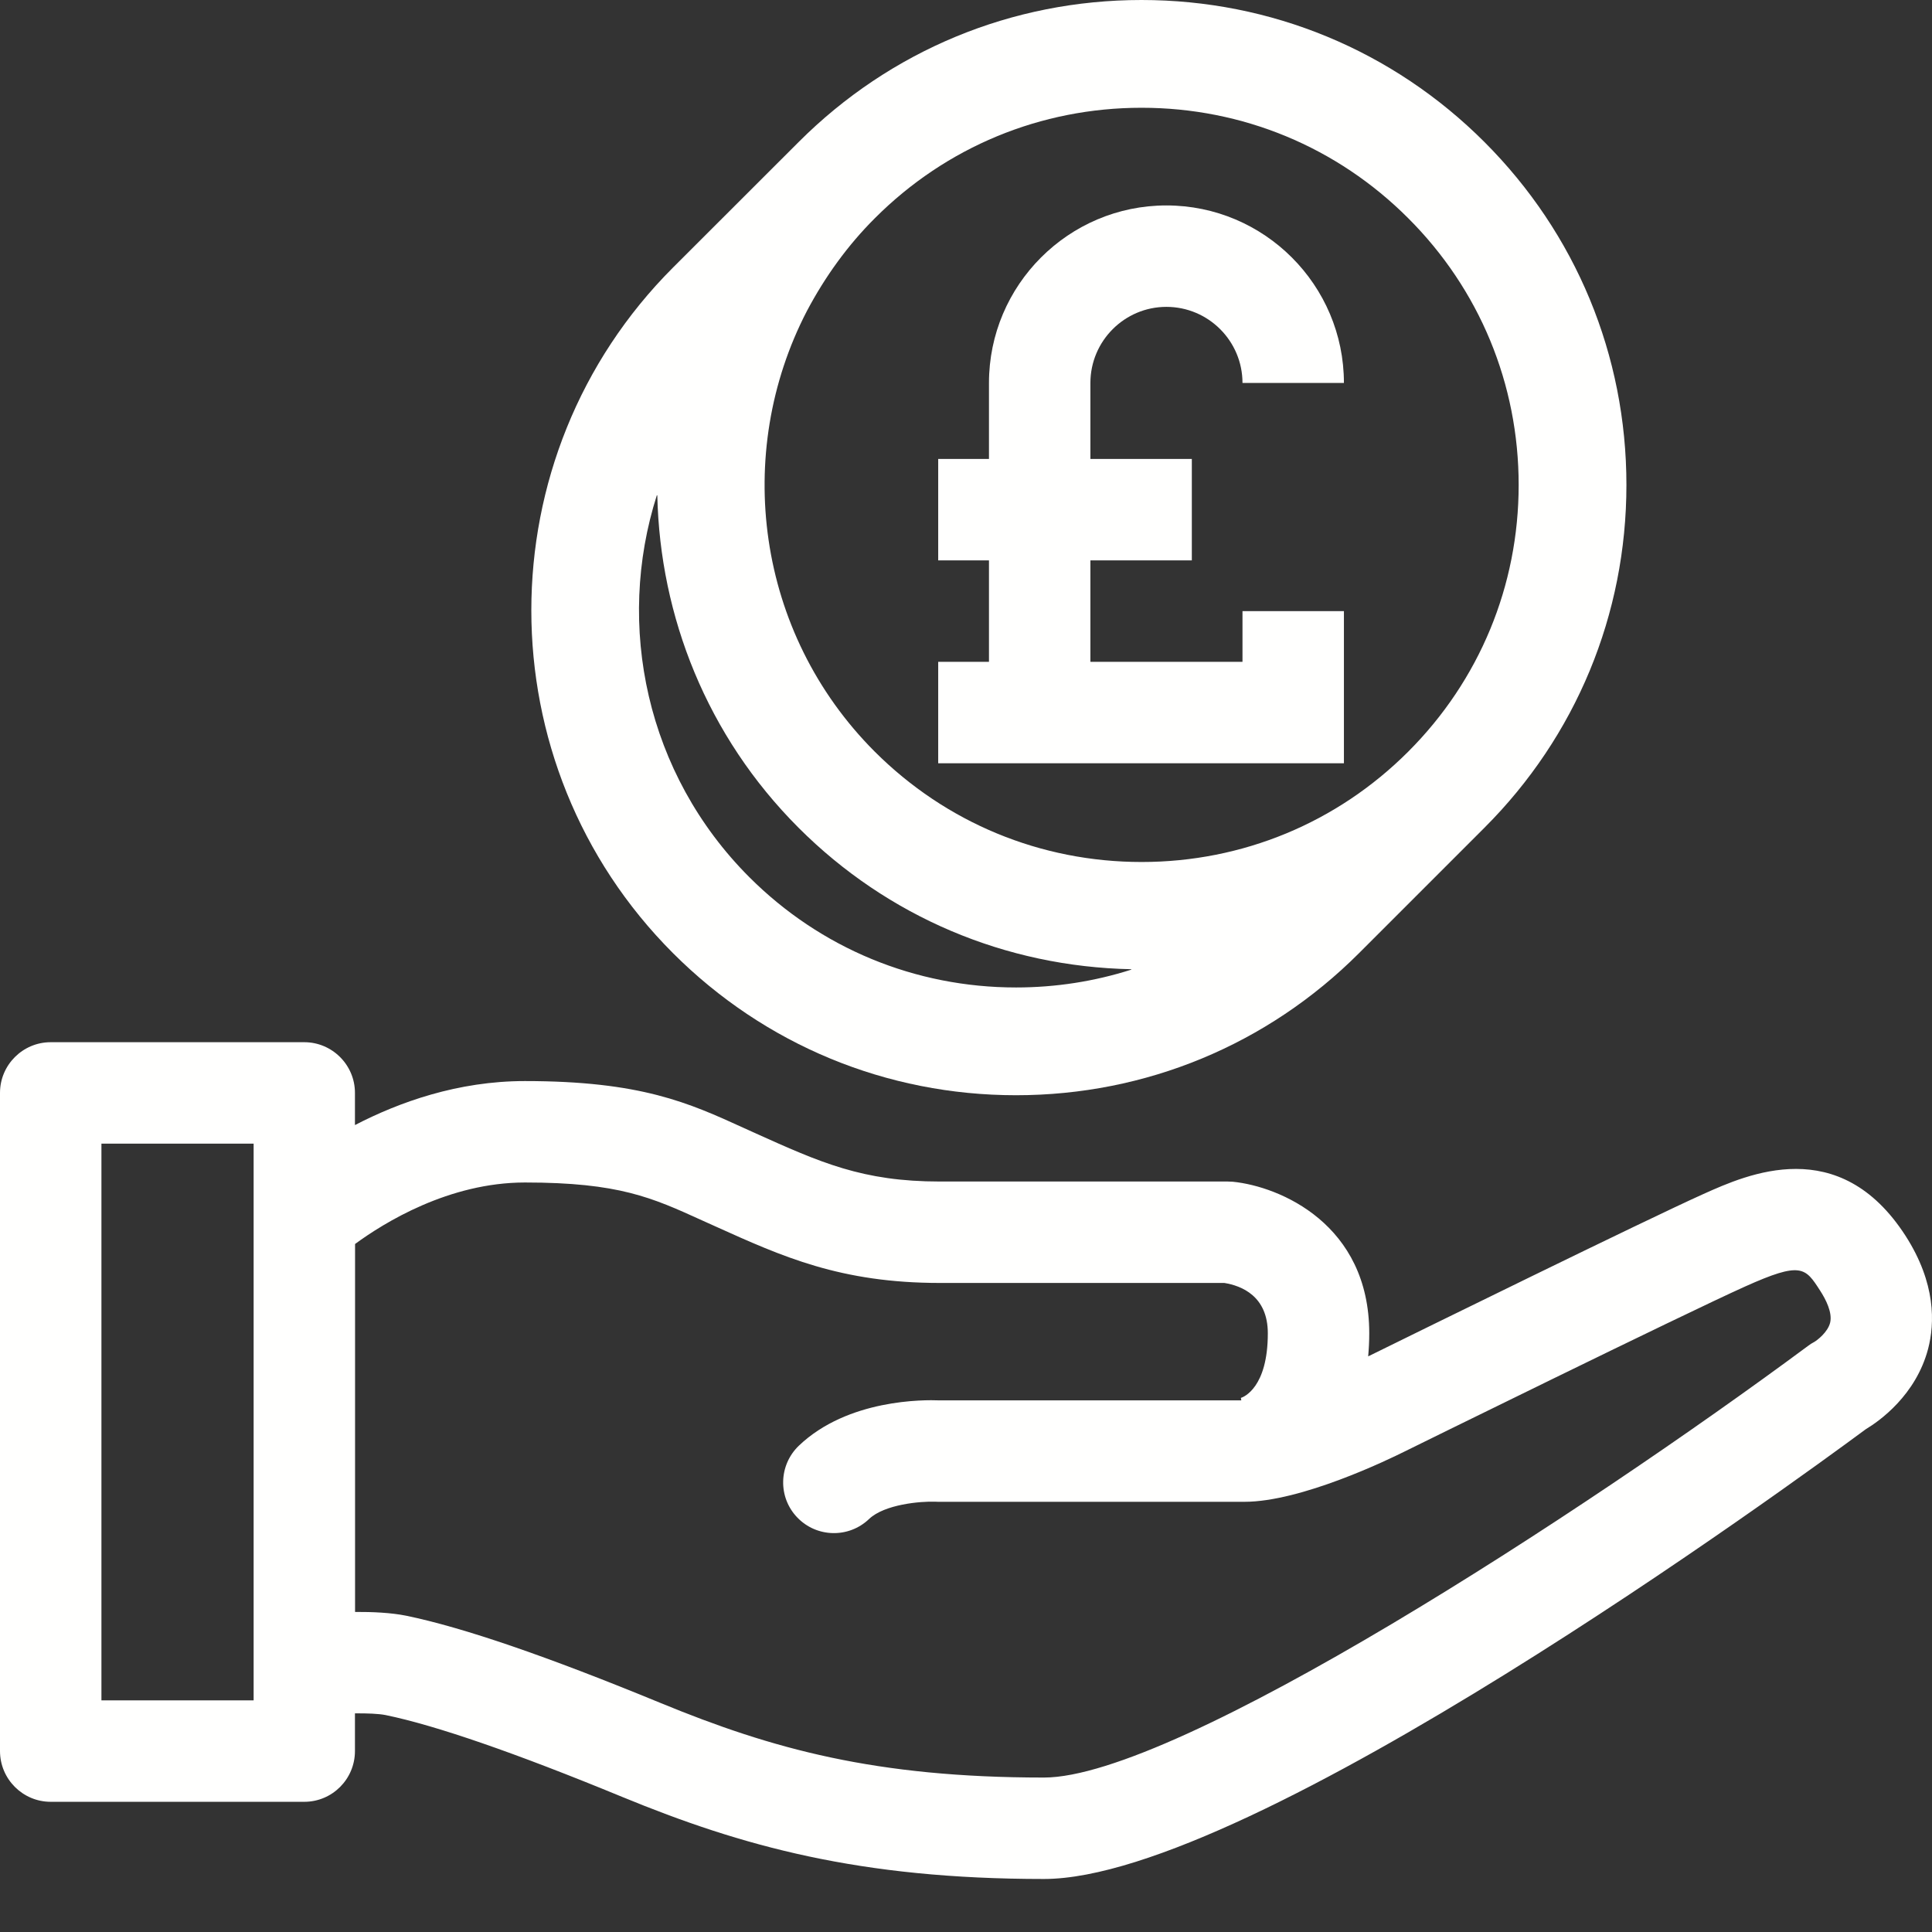
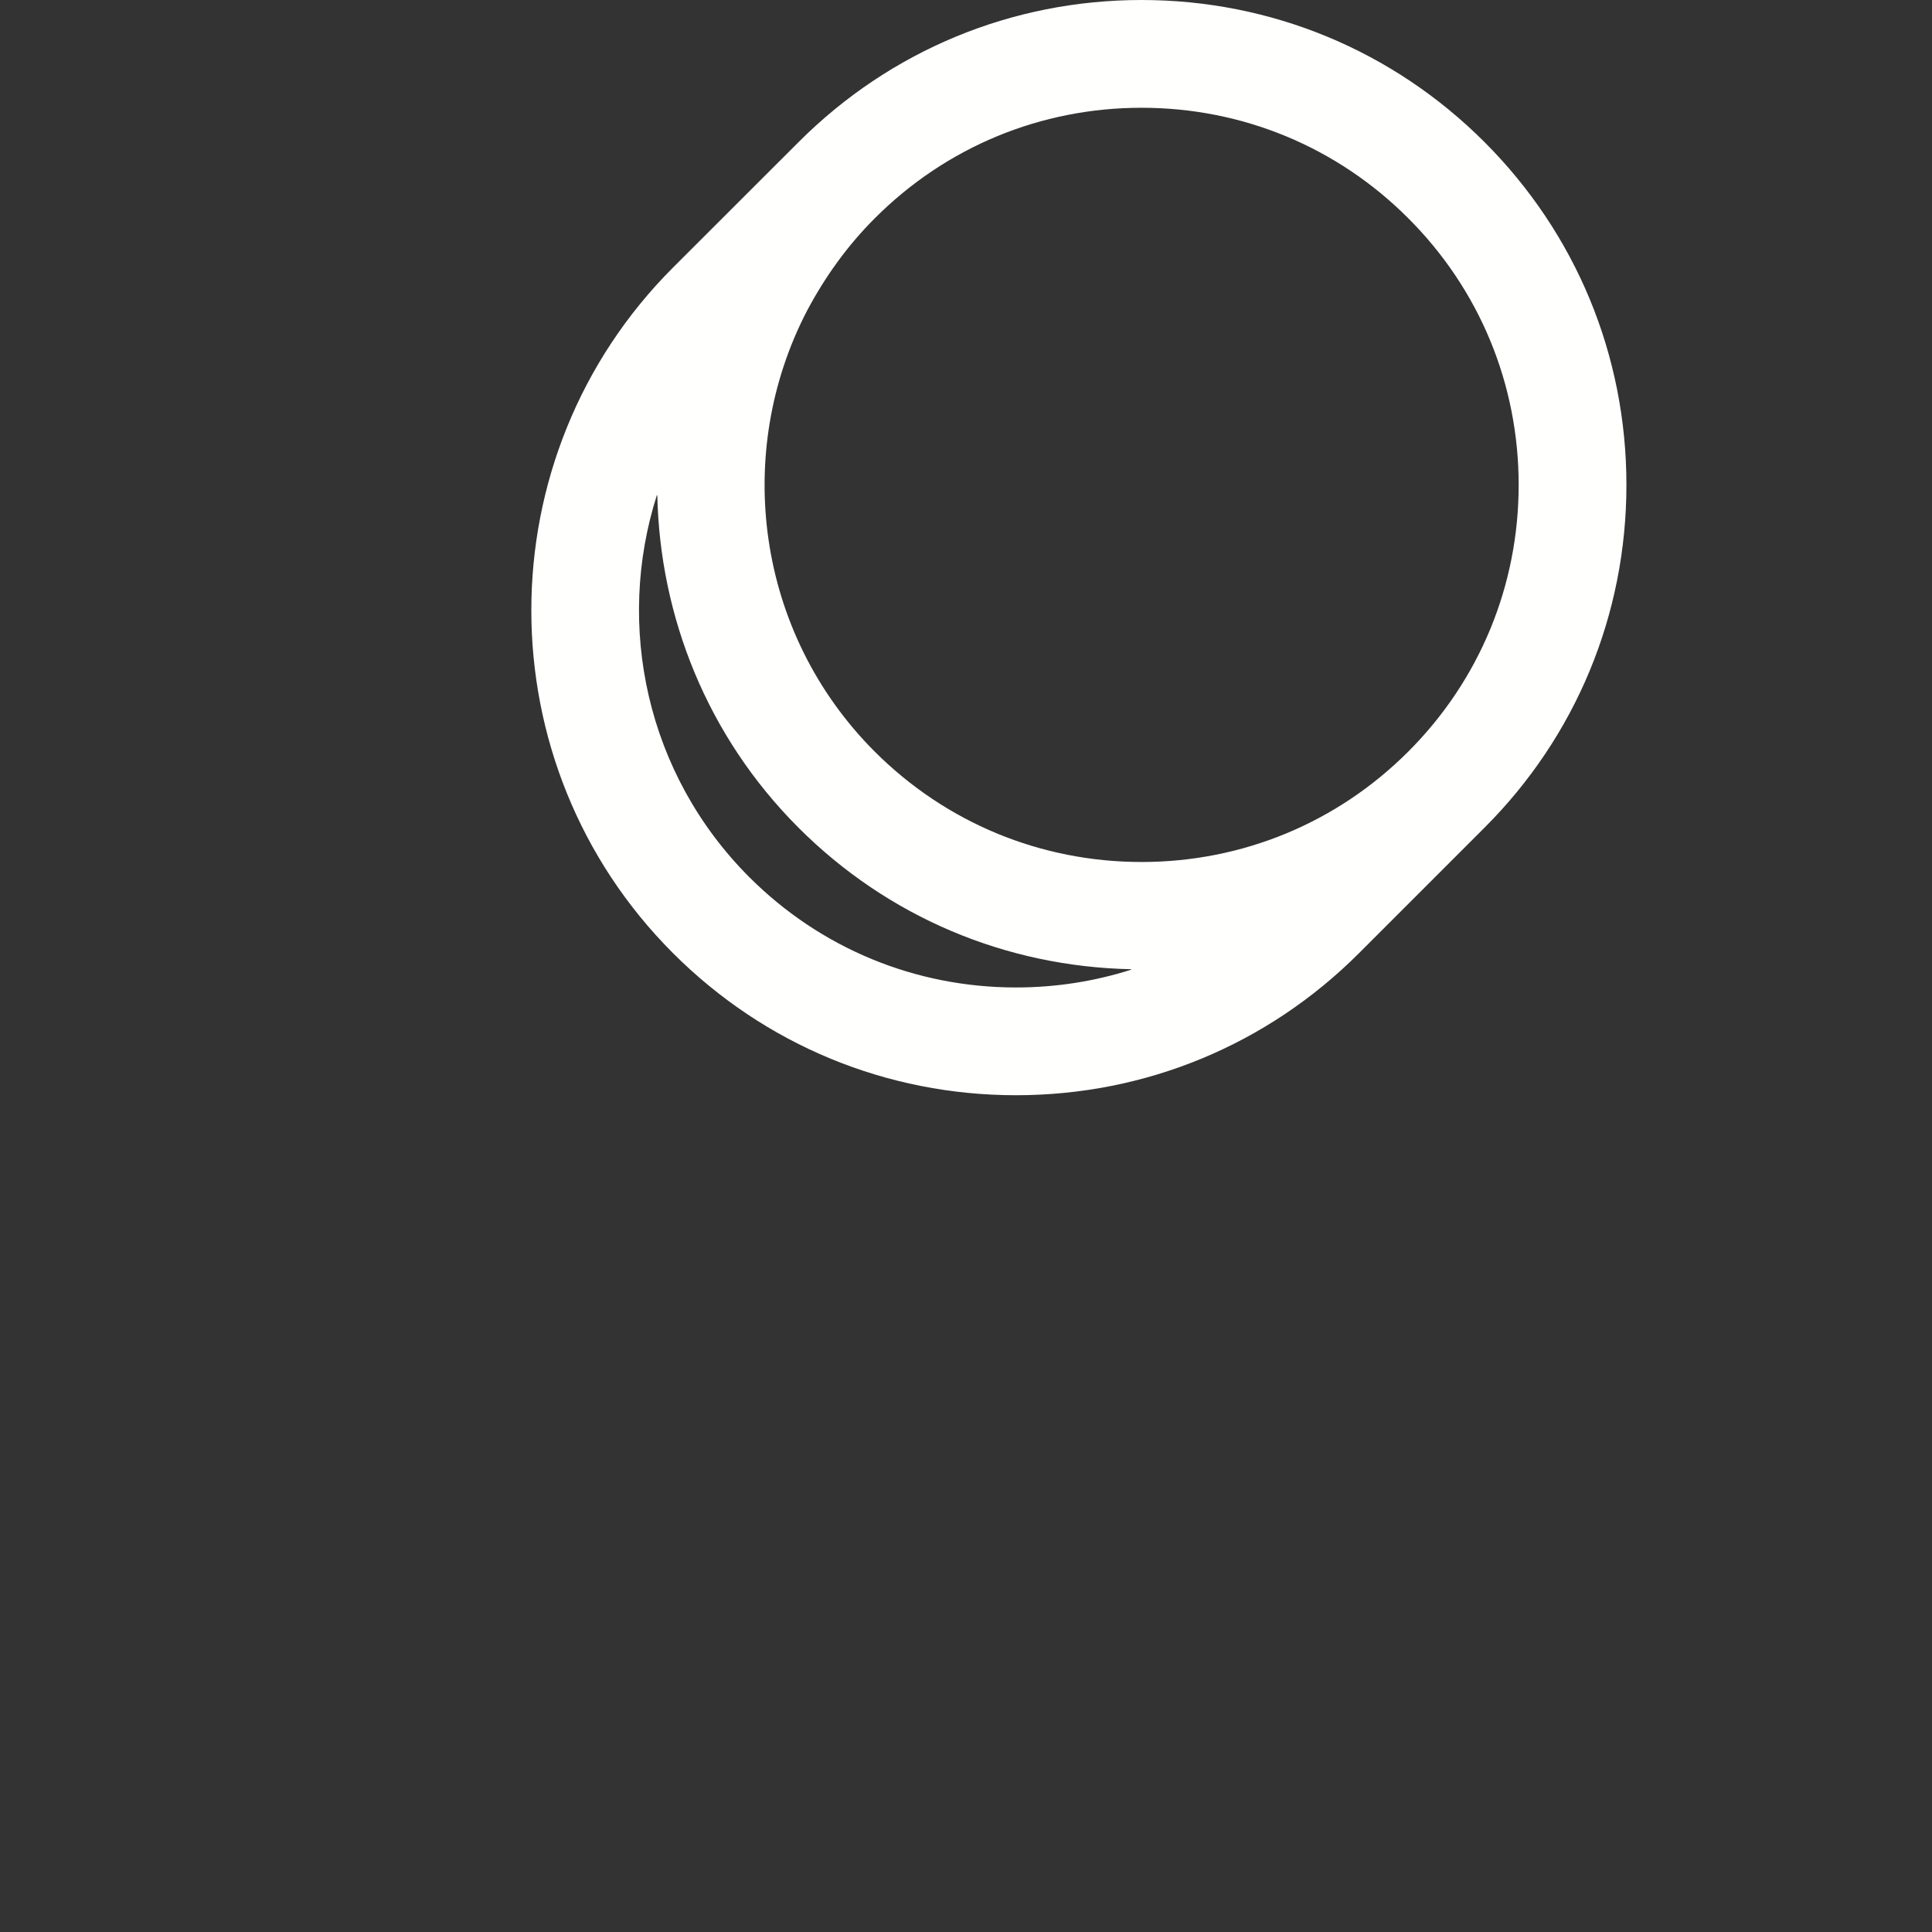
<svg xmlns="http://www.w3.org/2000/svg" width="18" height="18" viewBox="0 0 18 18" fill="none">
  <rect x="0" y="0" width="18" height="18" fill="#333333" stroke="none" />
  <path d="M15.153 4.518C15.153 3.31 14.683 2.176 13.83 1.323C12.977 0.47 11.842 0 10.635 0C9.428 0 8.294 0.47 7.441 1.323L6.271 2.492C4.51 4.253 4.51 7.12 6.271 8.881C7.124 9.734 8.259 10.204 9.466 10.204H9.466C10.673 10.204 11.808 9.734 12.661 8.881L13.827 7.715C13.828 7.714 13.829 7.713 13.83 7.712C14.683 6.86 15.153 5.725 15.153 4.518L15.153 4.518ZM10.636 1.004C11.575 1.004 12.457 1.369 13.12 2.033C13.784 2.696 14.149 3.578 14.149 4.518C14.149 5.457 13.784 6.339 13.12 7.003C12.457 7.666 11.575 8.031 10.636 8.031C9.696 8.031 8.814 7.666 8.15 7.003C7.042 5.894 6.831 4.222 7.517 2.899C7.686 2.579 7.898 2.285 8.151 2.033C8.814 1.369 9.696 1.004 10.635 1.004L10.636 1.004ZM9.466 9.2C8.527 9.2 7.644 8.835 6.981 8.172C6.02 7.21 5.733 5.826 6.12 4.613C6.121 4.614 6.123 4.616 6.124 4.617C6.149 5.741 6.585 6.857 7.44 7.712C8.27 8.542 9.368 9.006 10.539 9.03C10.539 9.031 10.54 9.033 10.54 9.034C10.198 9.143 9.837 9.2 9.466 9.2L9.466 9.2Z" fill="#FFFFFE" />
-   <path d="M17.753 11.513C17.135 10.556 16.281 10.94 15.871 11.124C15.332 11.366 13.198 12.415 12.747 12.637C12.753 12.569 12.757 12.498 12.757 12.422C12.757 11.406 11.925 11.054 11.486 11.01C11.47 11.009 11.454 11.008 11.439 11.008H8.757C8.035 11.008 7.644 10.831 7.031 10.555L6.932 10.51C6.417 10.275 5.972 10.072 4.89 10.072C4.266 10.072 3.72 10.268 3.307 10.482L3.307 10.182C3.307 9.922 3.095 9.71 2.835 9.71H0.472C0.212 9.71 0 9.922 0 10.182V16.314C0 16.575 0.212 16.787 0.472 16.787H2.835C3.096 16.787 3.307 16.575 3.307 16.314V15.963C3.422 15.962 3.528 15.966 3.593 15.979C4.06 16.075 4.801 16.331 5.796 16.741C6.911 17.2 8.007 17.506 9.726 17.506C11.654 17.506 16.71 13.814 17.384 13.315C17.508 13.241 17.85 13 17.964 12.566C18.025 12.331 18.039 11.958 17.753 11.513ZM2.363 15.842H0.945V10.655H2.363V15.842ZM17.051 12.323C17.029 12.412 16.93 12.487 16.904 12.502C16.883 12.513 16.862 12.526 16.843 12.541C14.746 14.095 10.959 16.561 9.726 16.561C8.157 16.561 7.196 16.295 6.156 15.867C5.092 15.429 4.316 15.163 3.783 15.053C3.644 15.025 3.471 15.017 3.308 15.018V11.59C3.578 11.392 4.181 11.017 4.891 11.017C5.767 11.017 6.075 11.158 6.541 11.37L6.663 11.425C7.29 11.708 7.831 11.953 8.757 11.953H11.407C11.567 11.979 11.812 12.075 11.812 12.422C11.812 12.928 11.587 13.016 11.561 13.024L11.565 13.047H8.753C8.613 13.041 7.899 13.033 7.442 13.47C7.254 13.651 7.247 13.95 7.428 14.138C7.608 14.326 7.907 14.333 8.096 14.153C8.24 14.015 8.577 13.986 8.713 13.991C8.723 13.992 8.732 13.992 8.741 13.992H11.594C12.122 13.992 12.931 13.601 13.085 13.524C13.111 13.511 15.682 12.245 16.259 11.986C16.782 11.751 16.819 11.809 16.958 12.025C17.013 12.11 17.073 12.23 17.051 12.323L17.051 12.323Z" fill="#FFFFFE" />
-   <path d="M11.576 6.166H10.159V5.221H11.104V4.276H10.159V3.568C10.159 3.177 10.477 2.859 10.867 2.859C11.258 2.859 11.576 3.177 11.576 3.568H12.521C12.521 2.656 11.779 1.914 10.867 1.914C9.956 1.914 9.214 2.656 9.214 3.568V4.276H8.741V5.221H9.214V6.166H8.741V7.111H12.521V5.694H11.576V6.166Z" fill="#FFFFFE" />
</svg>